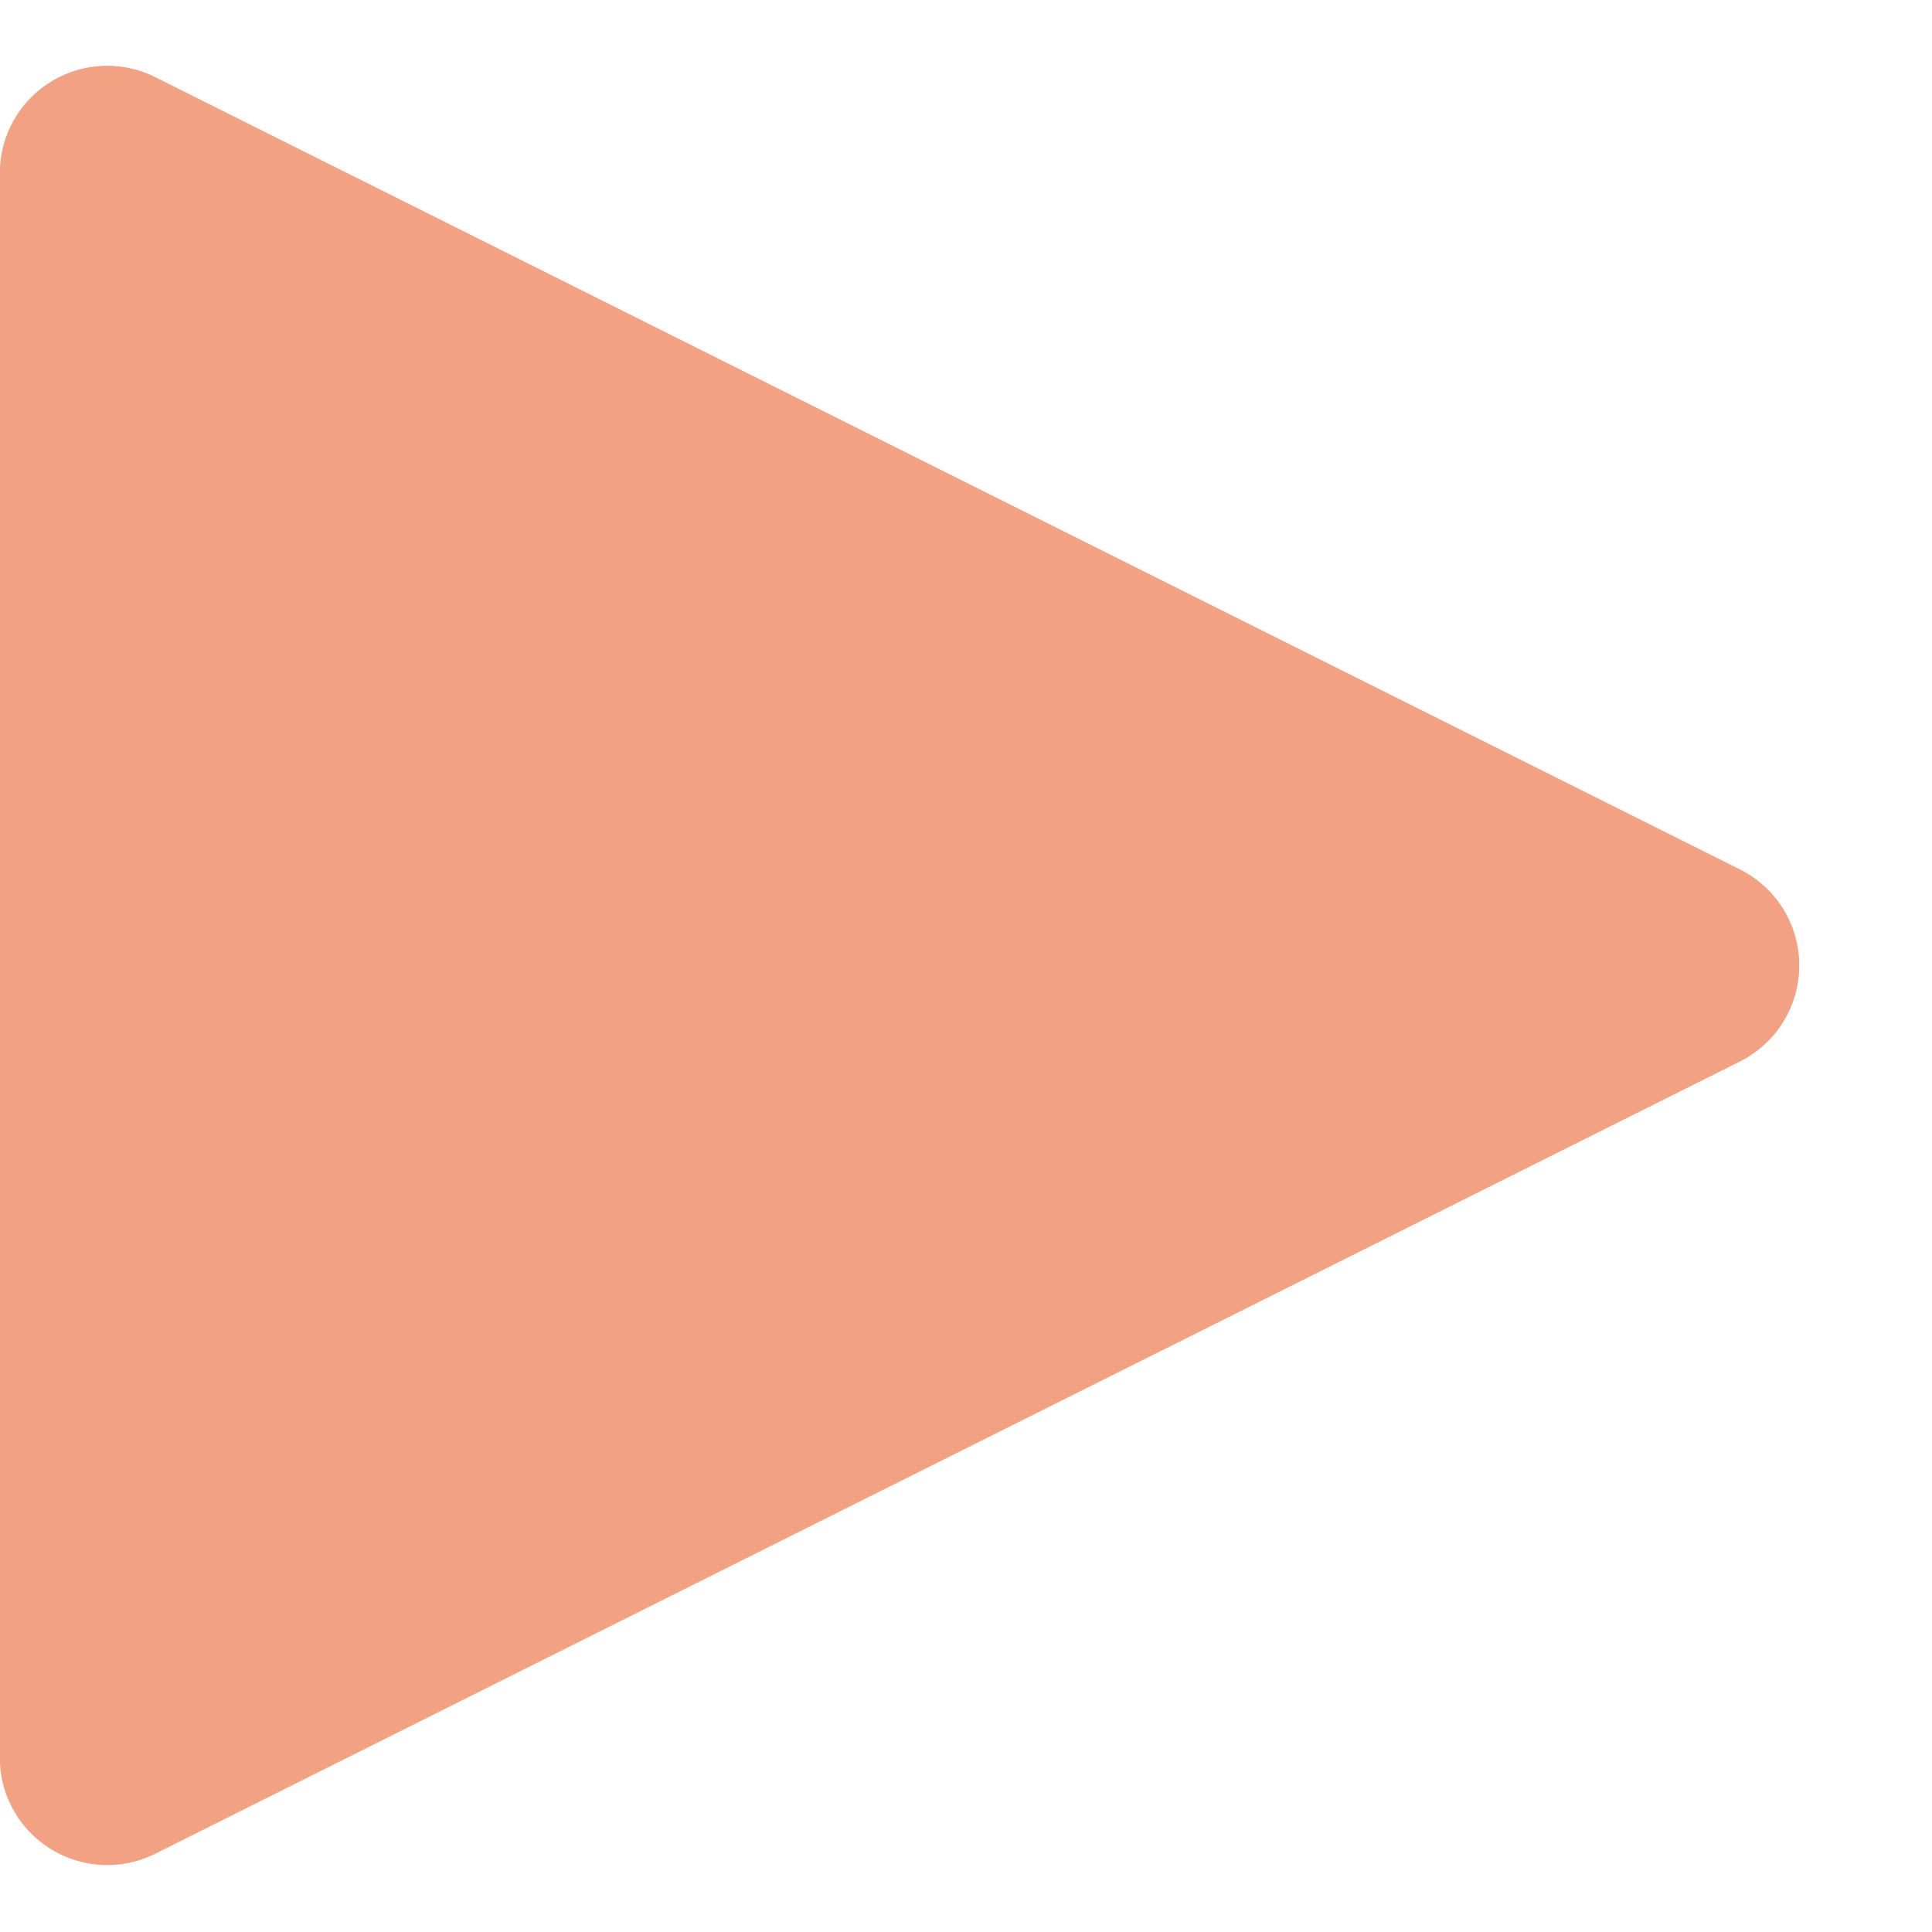
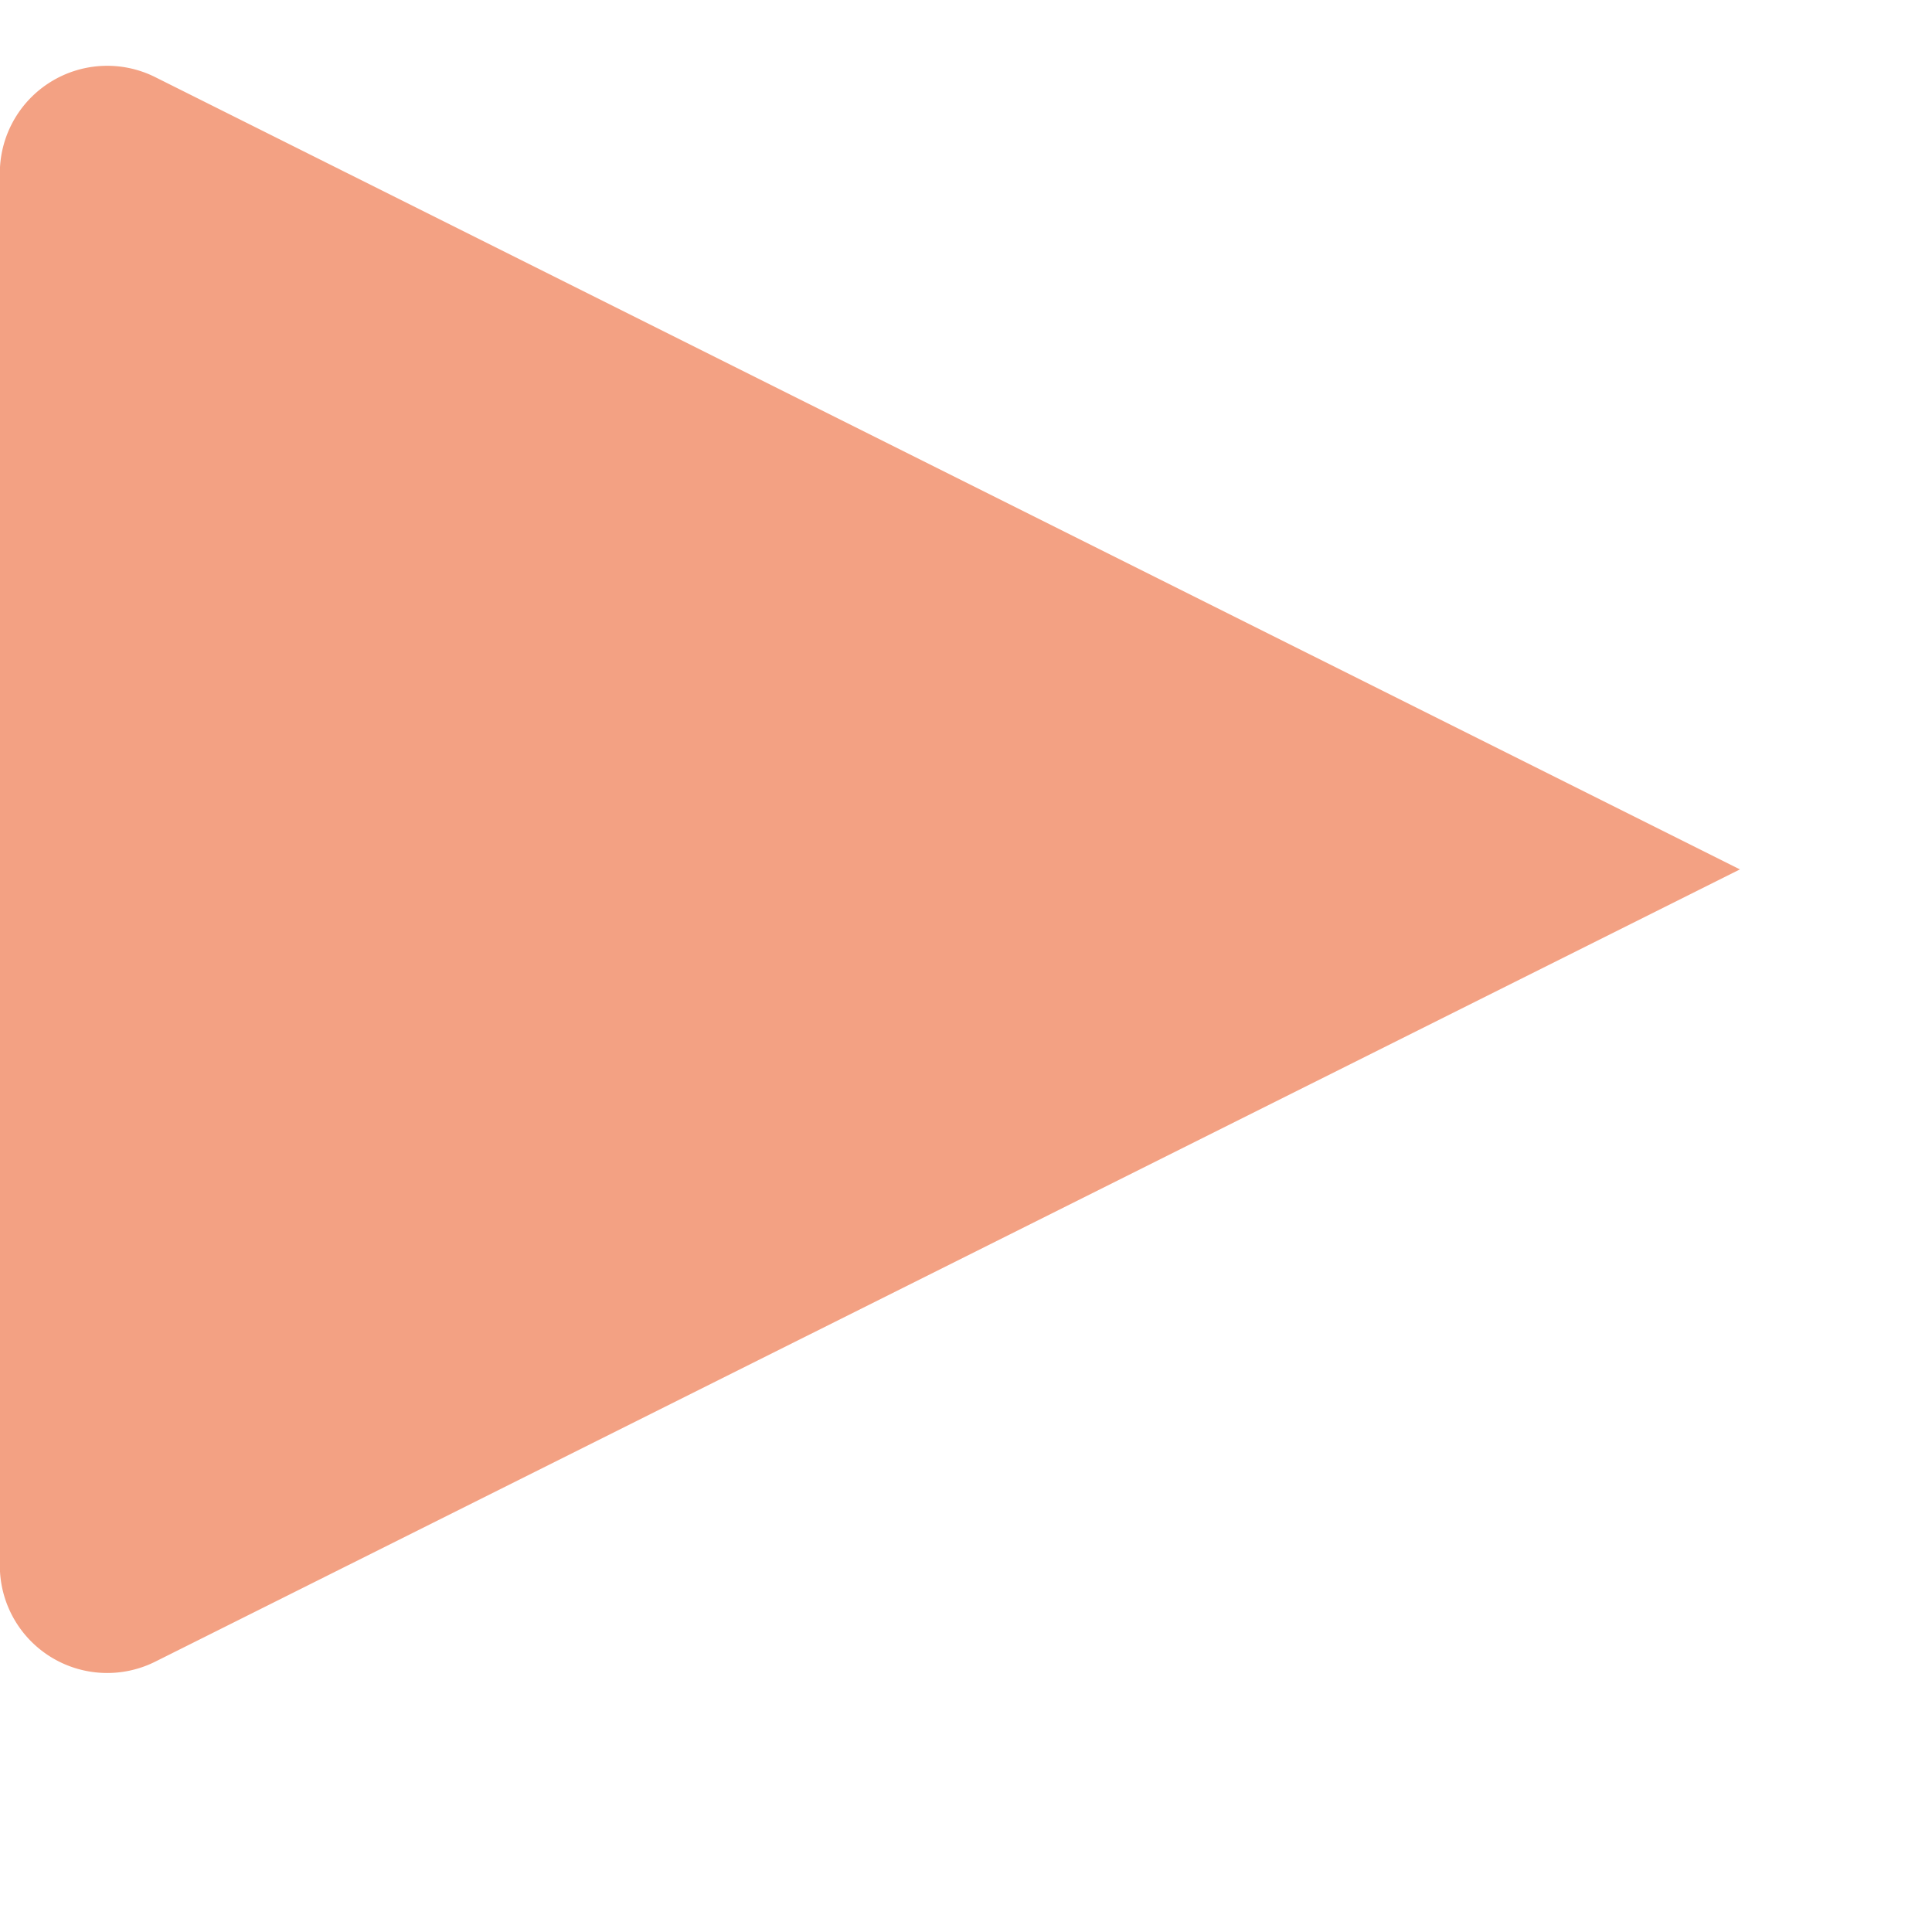
<svg xmlns="http://www.w3.org/2000/svg" width="12" height="12" viewBox="0 0 12 12">
-   <path id="Polygon_1" data-name="Polygon 1" d="M5.4,1.193a.667.667,0,0,1,1.193,0l4.921,9.843a.667.667,0,0,1-.6.965H1.079a.667.667,0,0,1-.6-.965Z" transform="translate(12) rotate(90)" fill="#f3a183" />
+   <path id="Polygon_1" data-name="Polygon 1" d="M5.4,1.193l4.921,9.843a.667.667,0,0,1-.6.965H1.079a.667.667,0,0,1-.6-.965Z" transform="translate(12) rotate(90)" fill="#f3a183" />
</svg>